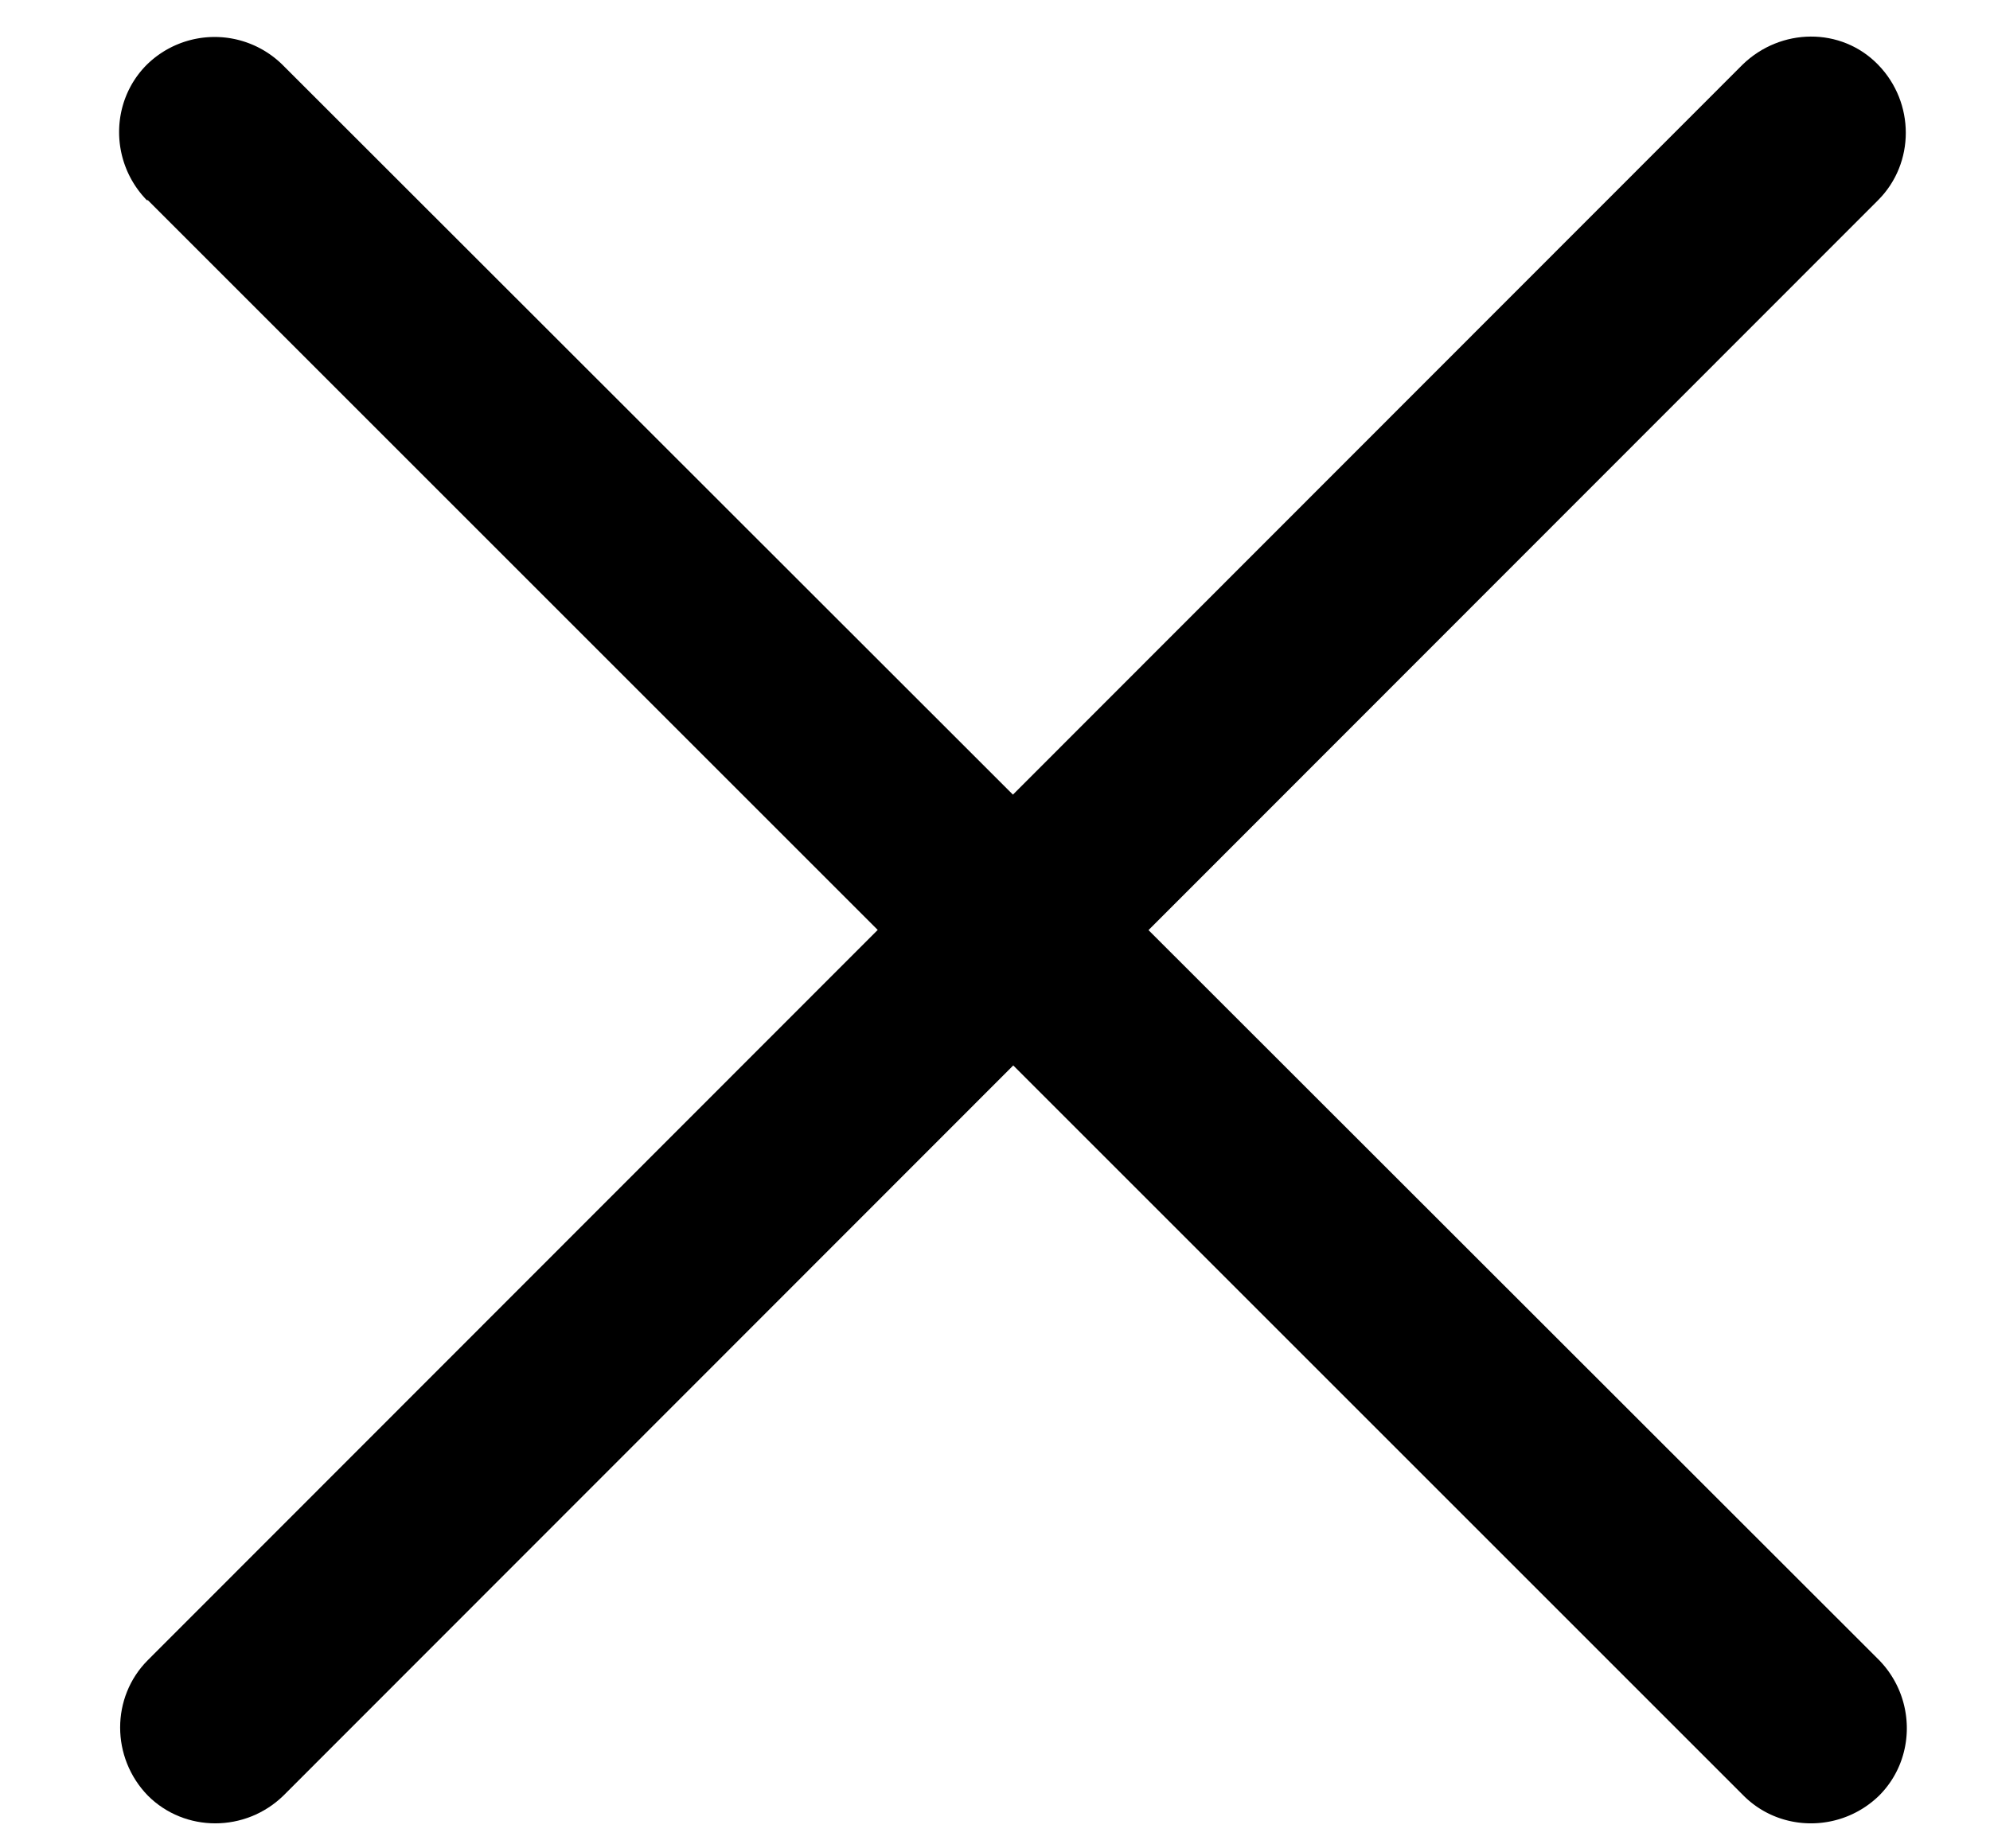
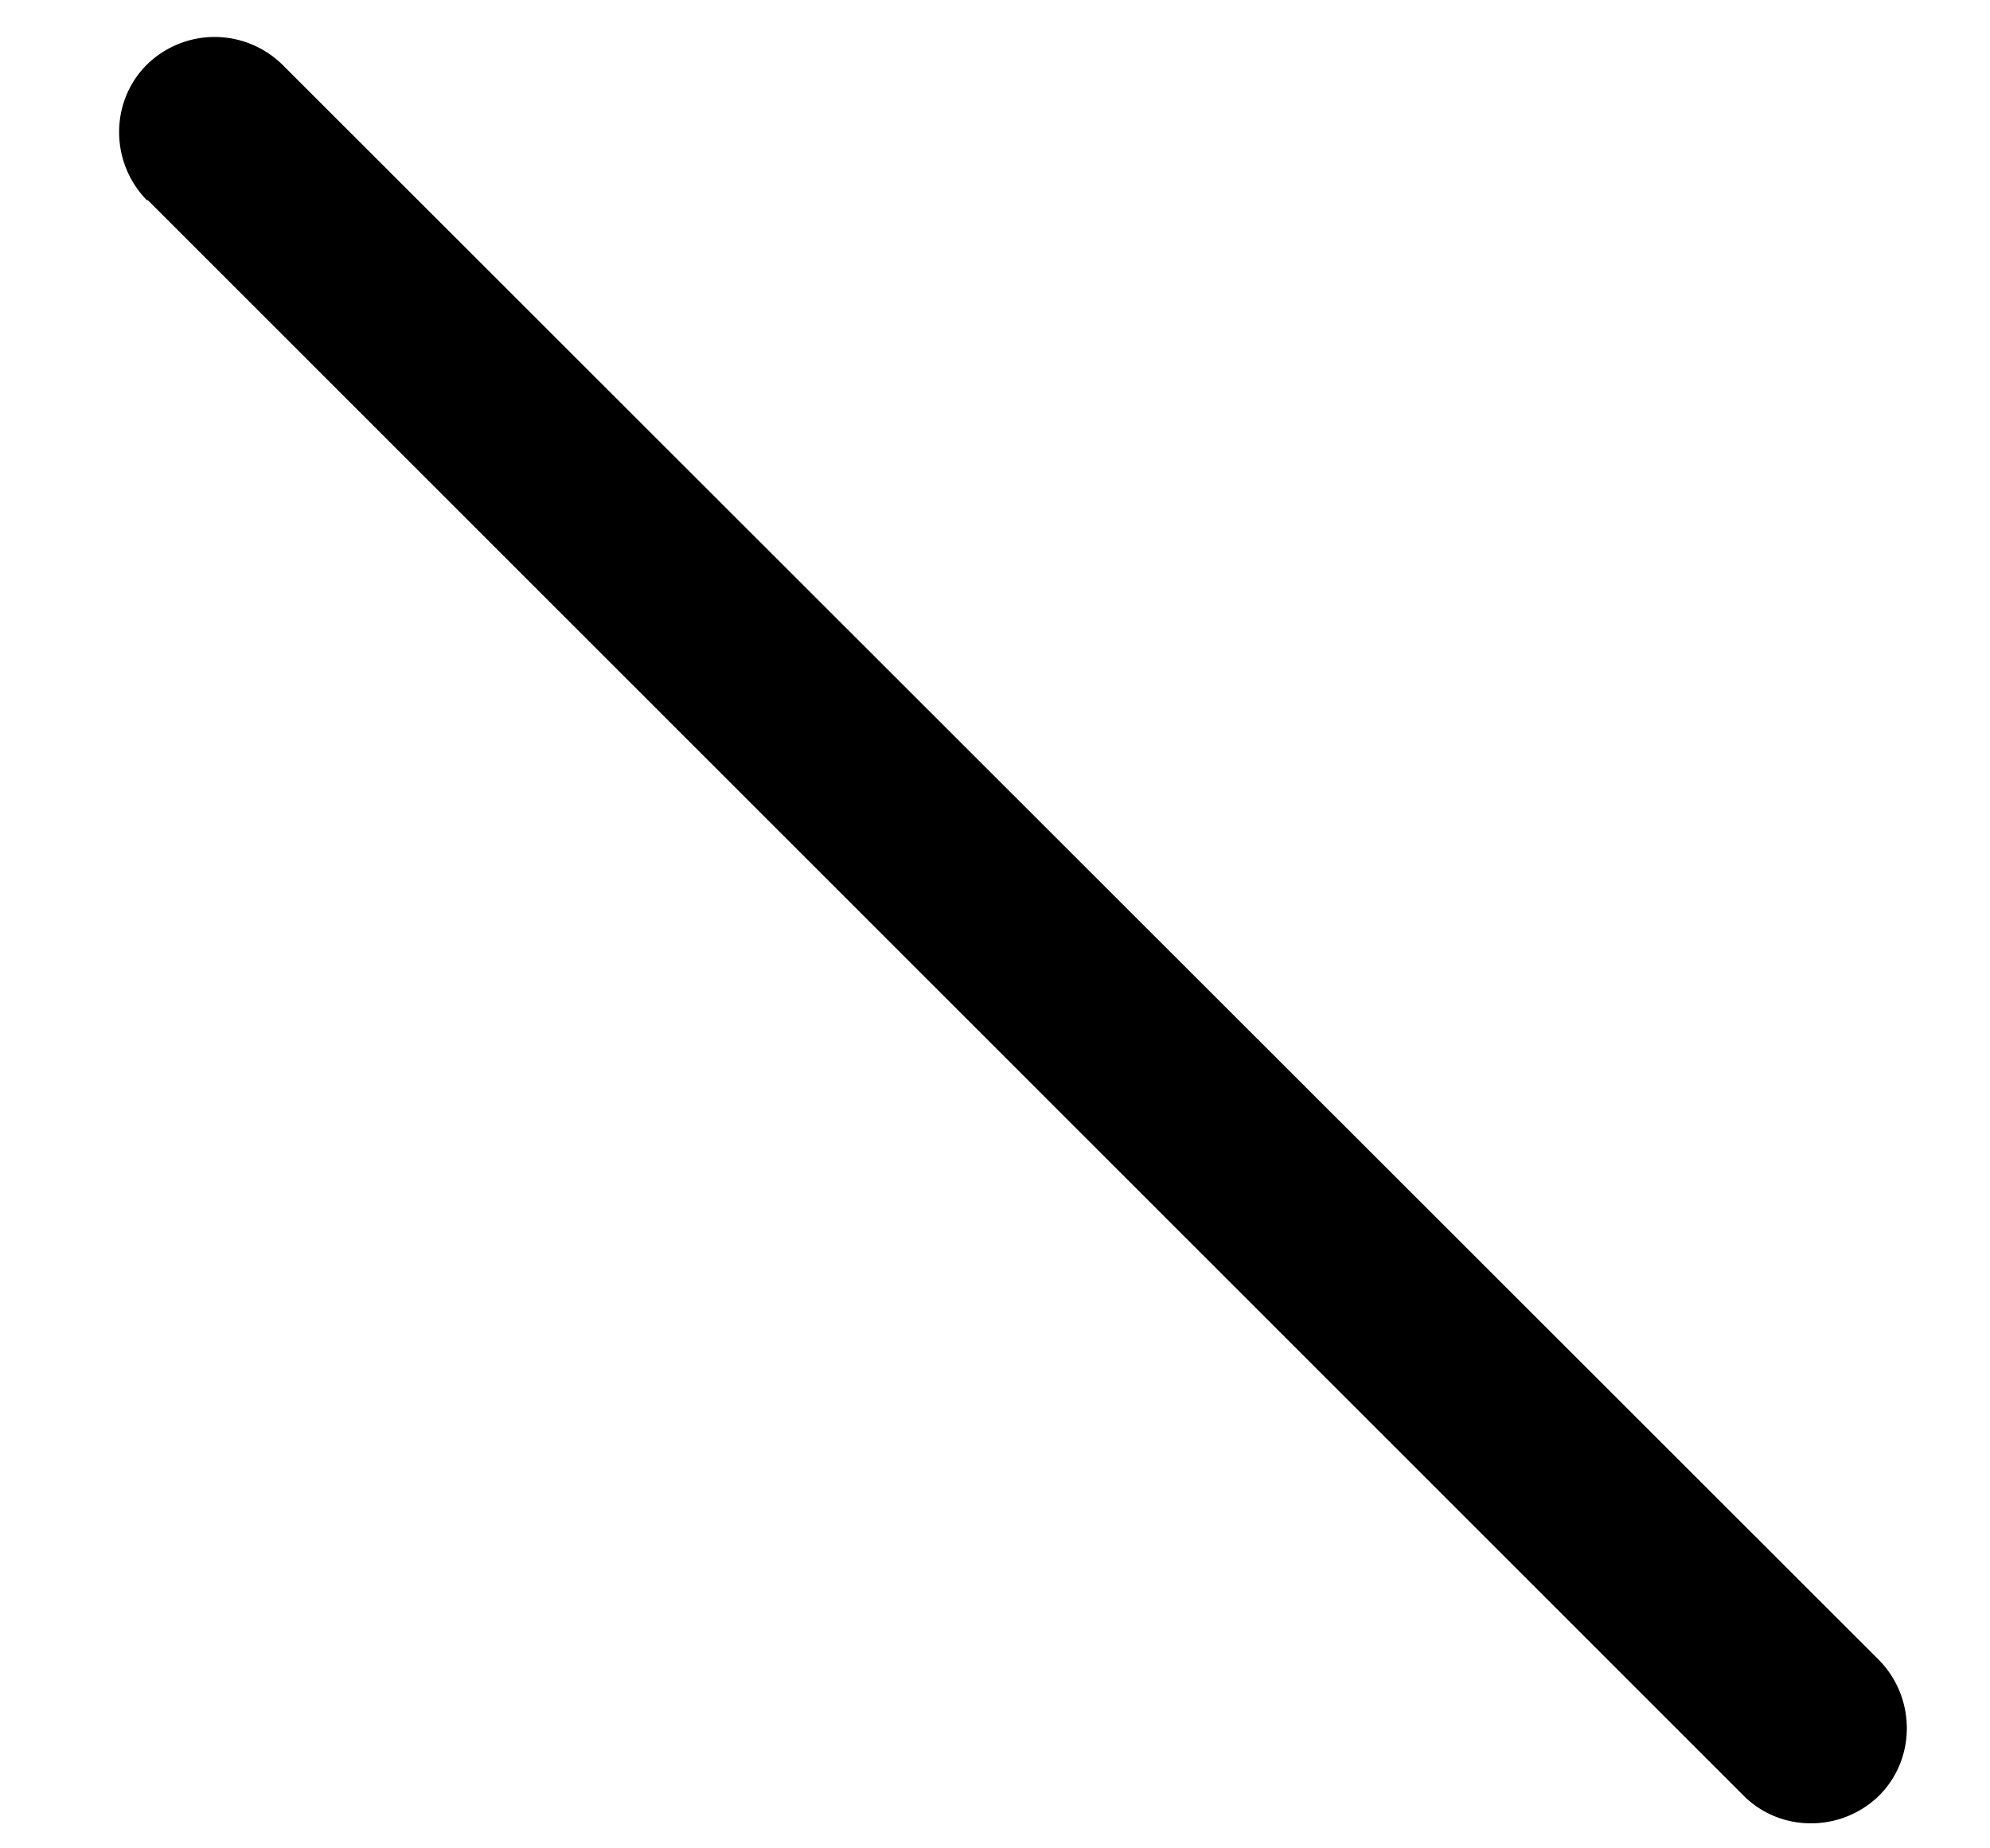
<svg xmlns="http://www.w3.org/2000/svg" viewBox="0 0 19.38 18">
  <path d="M1.44 1.95l15.54 15.54c.36.36.95.36 1.32 0 .36-.36.36-.95 0-1.32L2.75.63a.942.942 0 00-1.32 0c-.36.36-.36.95 0 1.32" />
-   <path d="M16.97.63L1.44 16.17c-.36.36-.36.95 0 1.32.36.36.95.36 1.32 0L18.29 1.95c.36-.36.36-.95 0-1.32s-.95-.36-1.32 0" />
</svg>